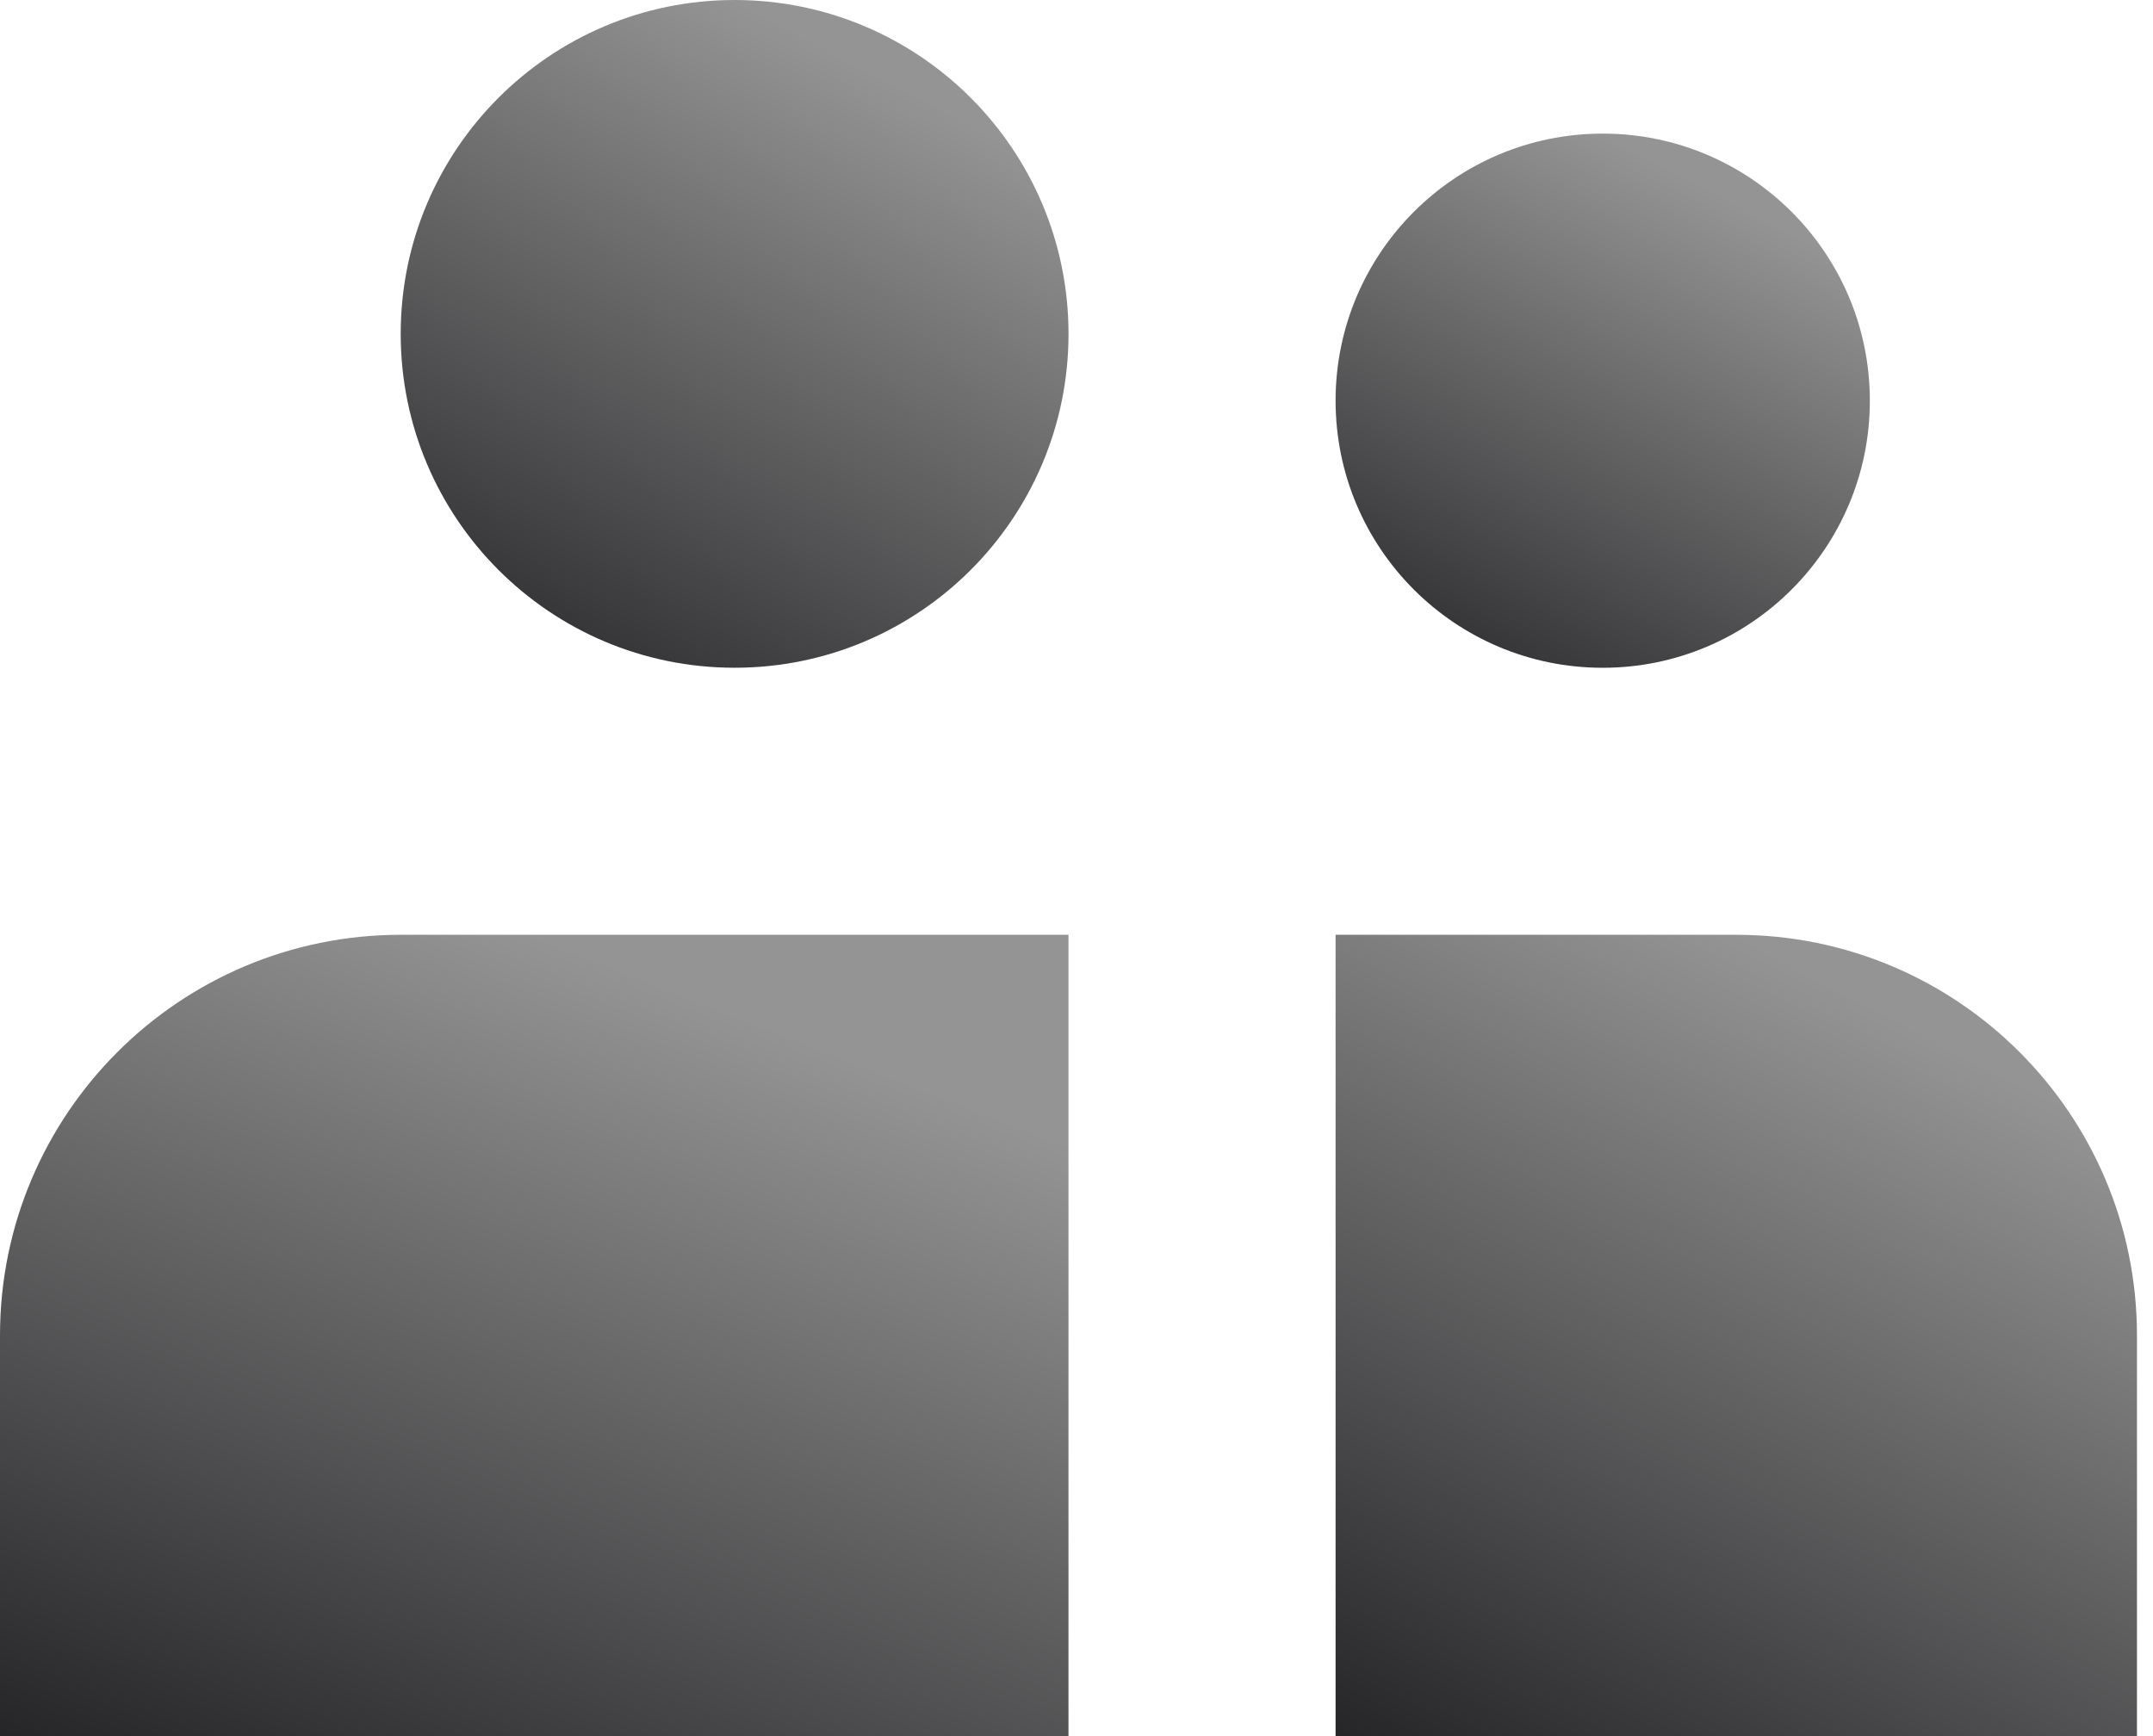
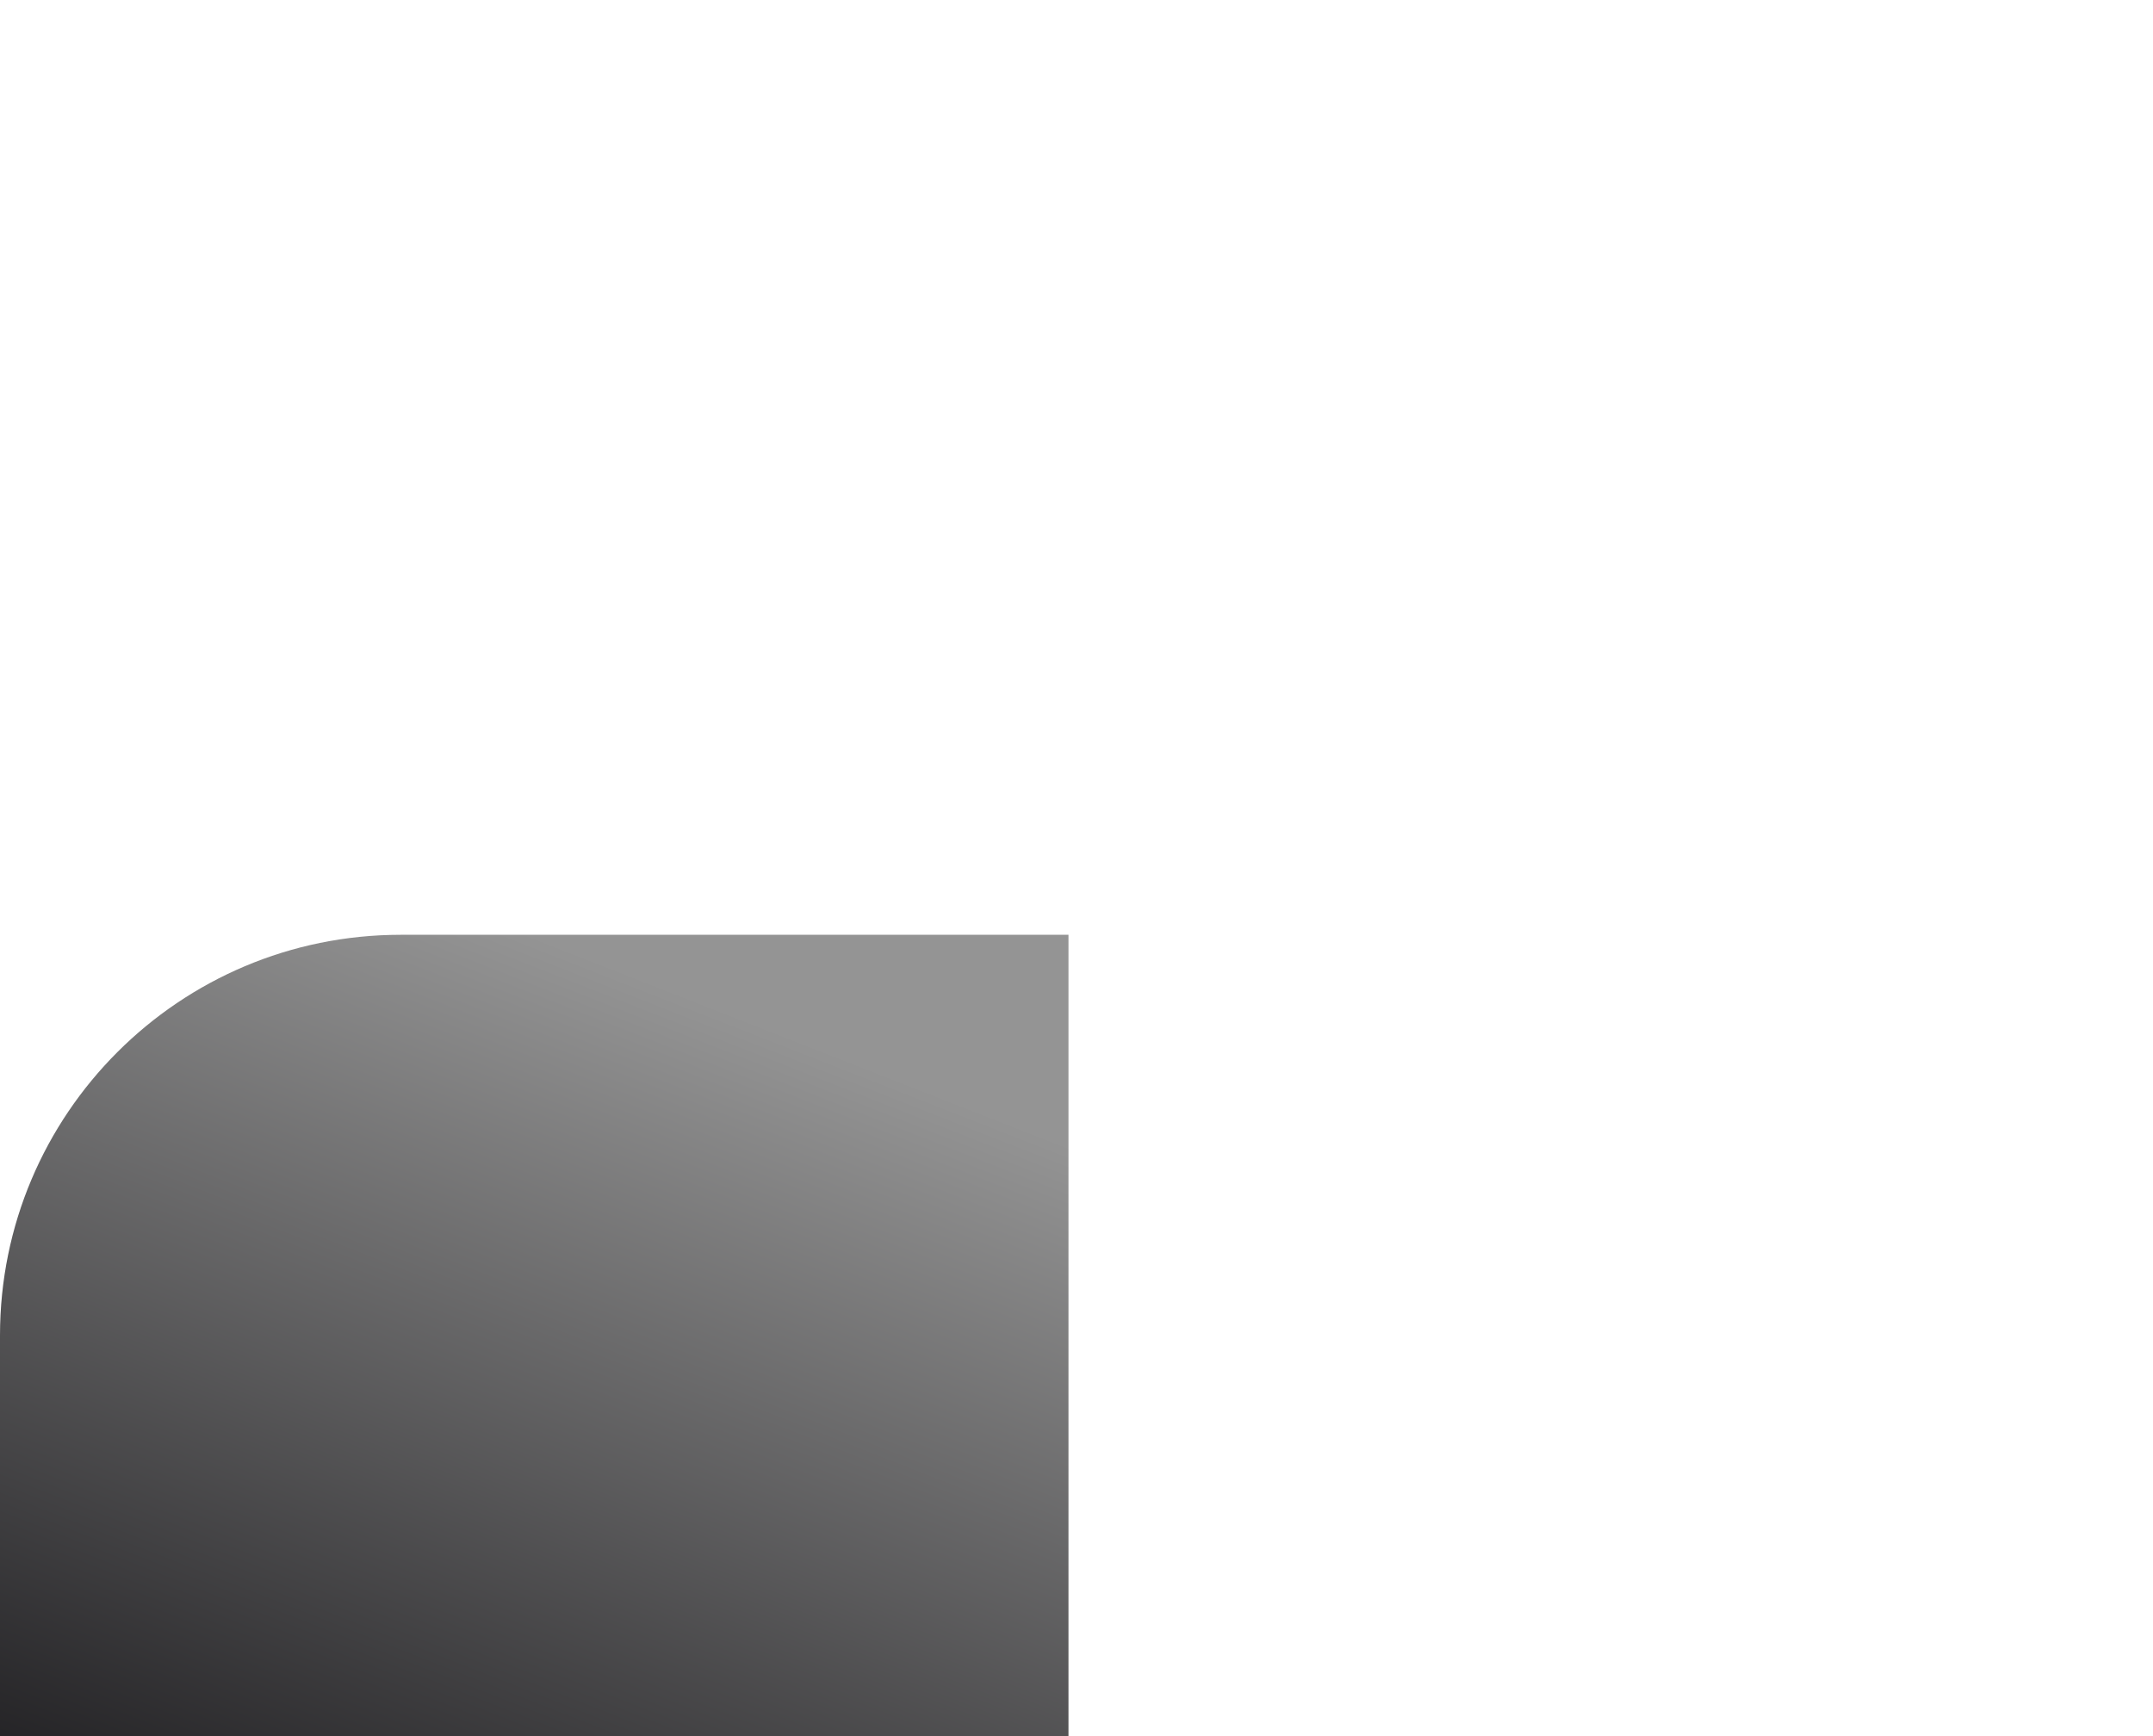
<svg xmlns="http://www.w3.org/2000/svg" width="62" height="50" viewBox="0 0 62 50" fill="none">
-   <path d="M30.77 9.615C30.77 14.926 26.465 19.231 21.154 19.231C15.844 19.231 11.539 14.926 11.539 9.615C11.539 4.305 15.844 0 21.154 0C26.465 0 30.77 4.305 30.77 9.615Z" fill="url(#paint0_linear_2362_567)" />
  <path d="M11.539 26.922C5.166 26.922 0 32.088 0 38.46V49.999H30.769V26.922H11.539Z" fill="url(#paint1_linear_2362_567)" />
-   <path d="M49.999 26.922H38.461V49.999H61.538V38.46C61.538 32.088 56.372 26.922 49.999 26.922Z" fill="url(#paint2_linear_2362_567)" />
-   <path d="M46.153 19.232C50.402 19.232 53.846 15.788 53.846 11.54C53.846 7.292 50.402 3.848 46.153 3.848C41.905 3.848 38.461 7.292 38.461 11.54C38.461 15.788 41.905 19.232 46.153 19.232Z" fill="url(#paint3_linear_2362_567)" />
  <defs>
    <linearGradient id="paint0_linear_2362_567" x1="21.154" y1="0" x2="9.789" y2="21.727" gradientUnits="userSpaceOnUse">
      <stop stop-color="#949494" />
      <stop offset="1" stop-color="#161518" />
    </linearGradient>
    <linearGradient id="paint1_linear_2362_567" x1="15.385" y1="26.922" x2="4.095" y2="55.699" gradientUnits="userSpaceOnUse">
      <stop stop-color="#949494" />
      <stop offset="1" stop-color="#161518" />
    </linearGradient>
    <linearGradient id="paint2_linear_2362_567" x1="49.999" y1="26.922" x2="36.361" y2="52.995" gradientUnits="userSpaceOnUse">
      <stop stop-color="#949494" />
      <stop offset="1" stop-color="#161518" />
    </linearGradient>
    <linearGradient id="paint3_linear_2362_567" x1="46.153" y1="3.848" x2="37.061" y2="21.229" gradientUnits="userSpaceOnUse">
      <stop stop-color="#949494" />
      <stop offset="1" stop-color="#161518" />
    </linearGradient>
  </defs>
</svg>